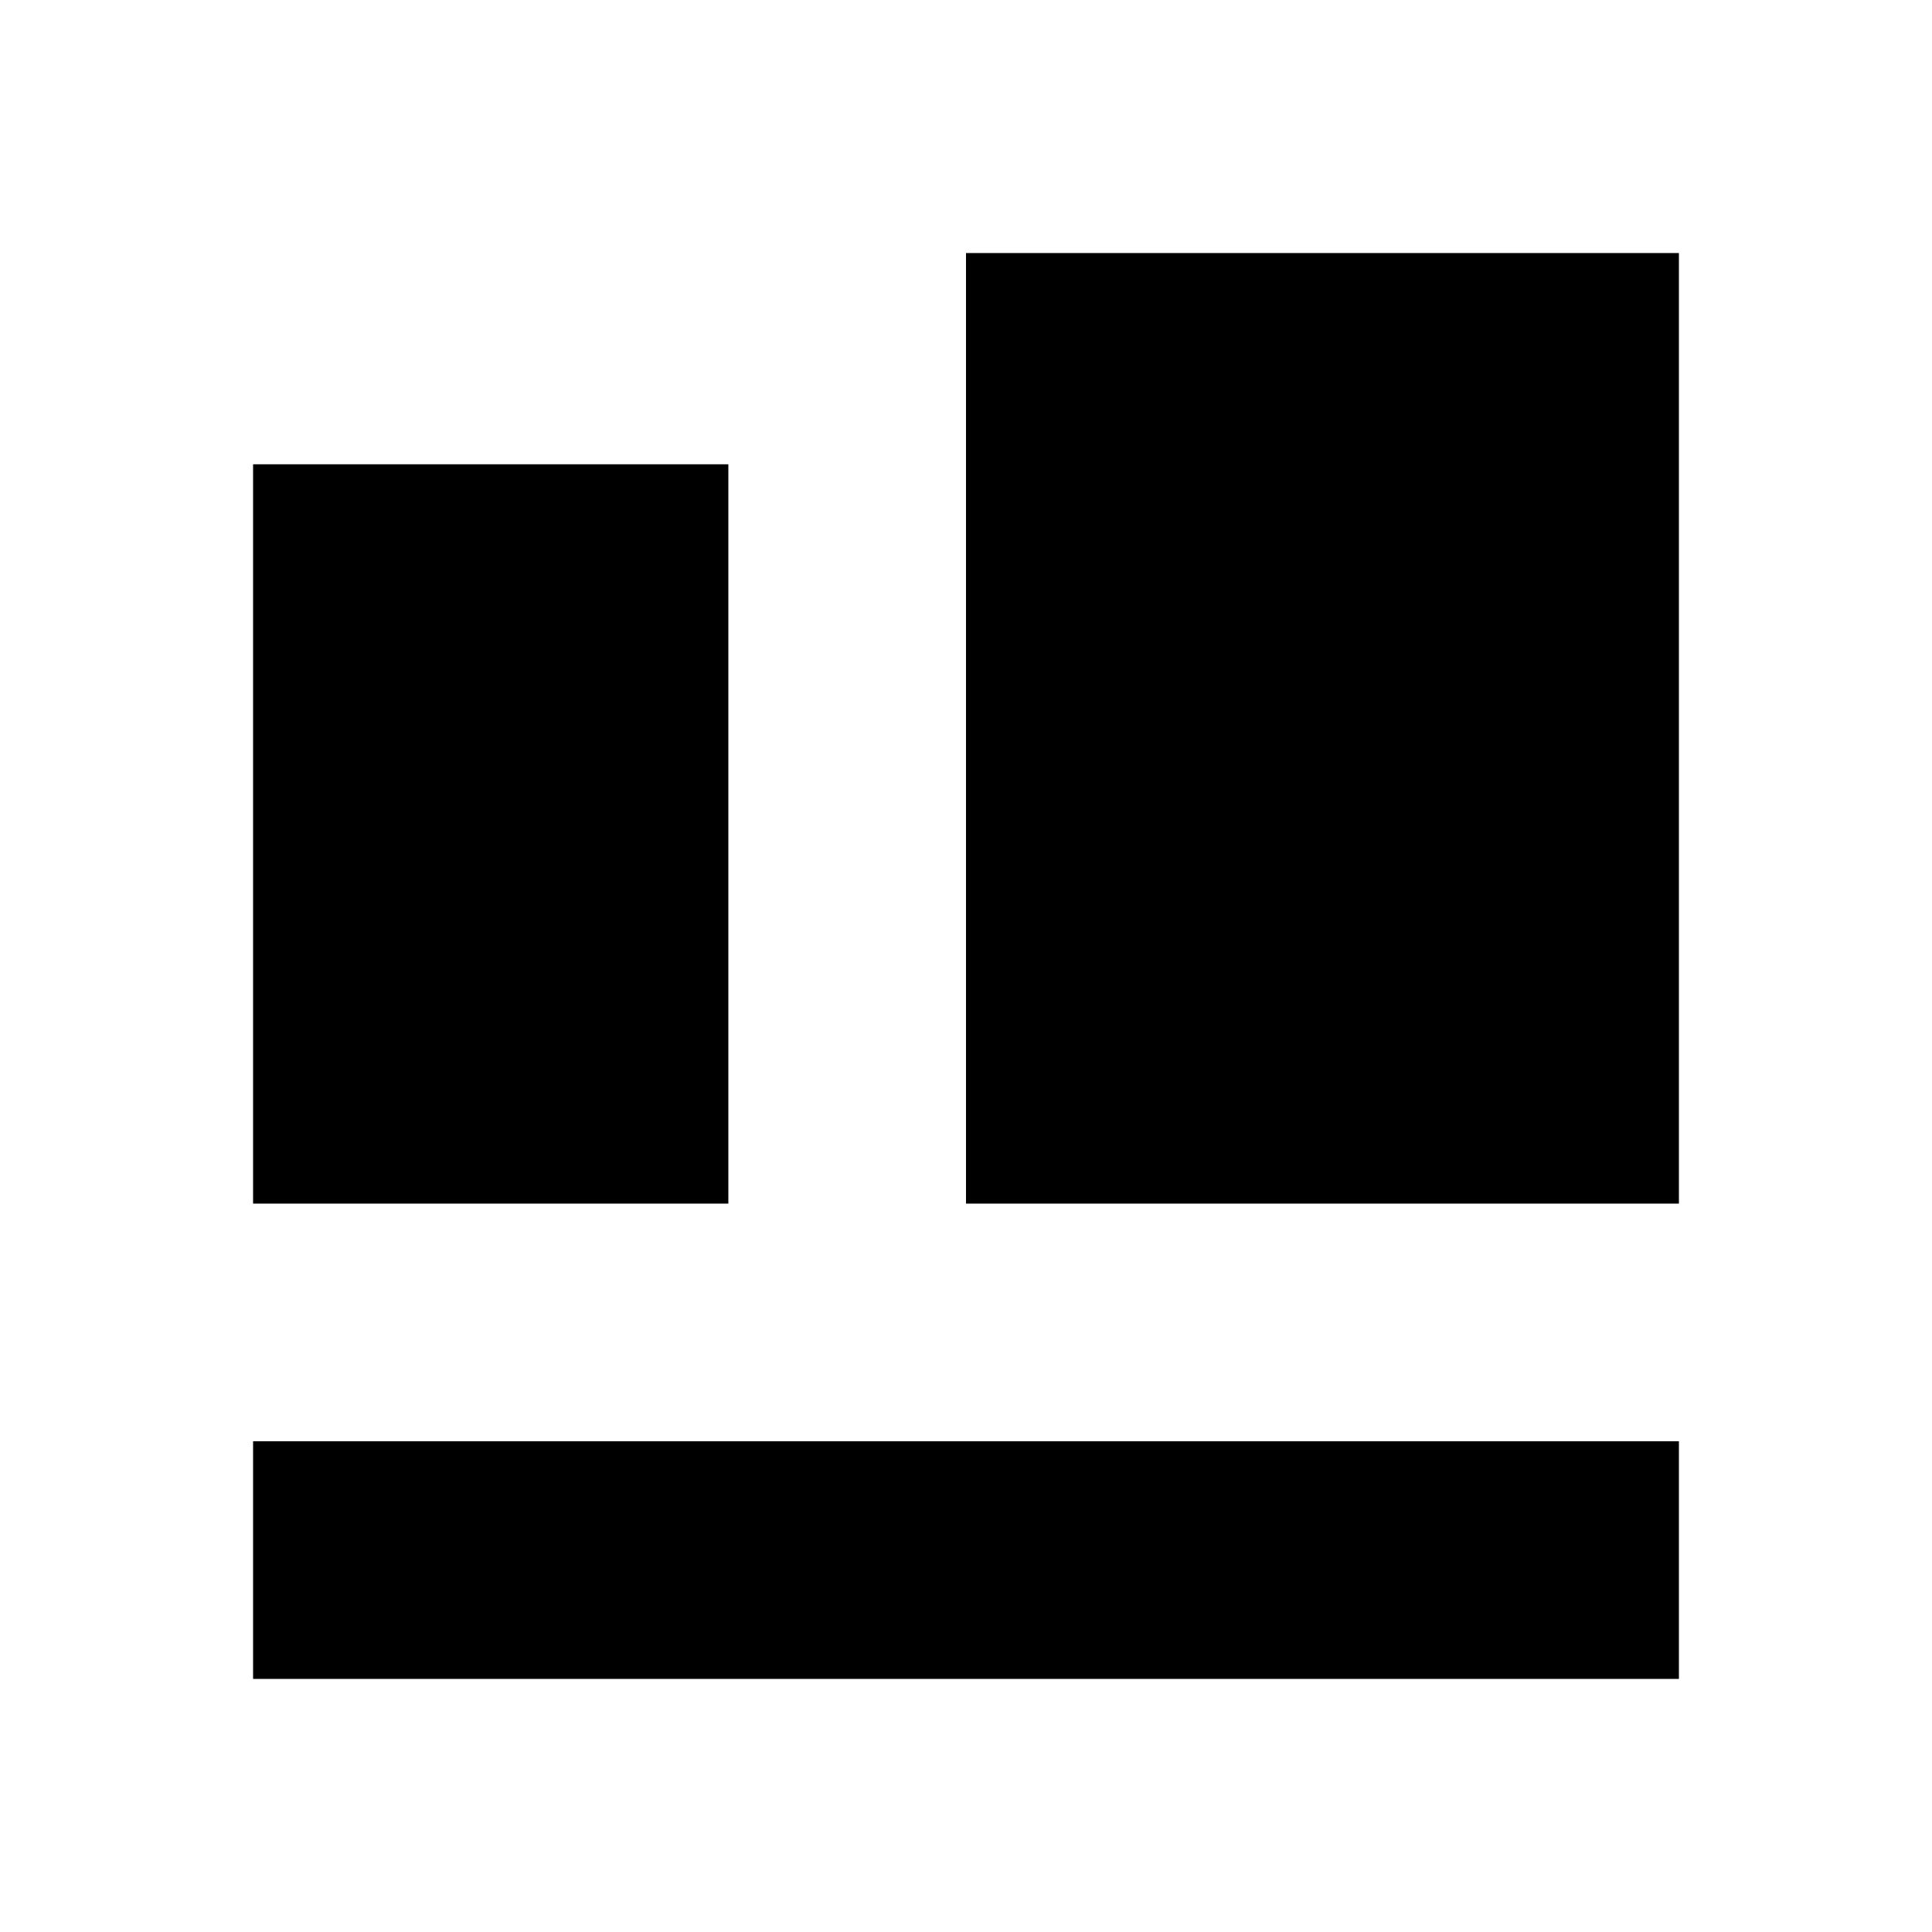
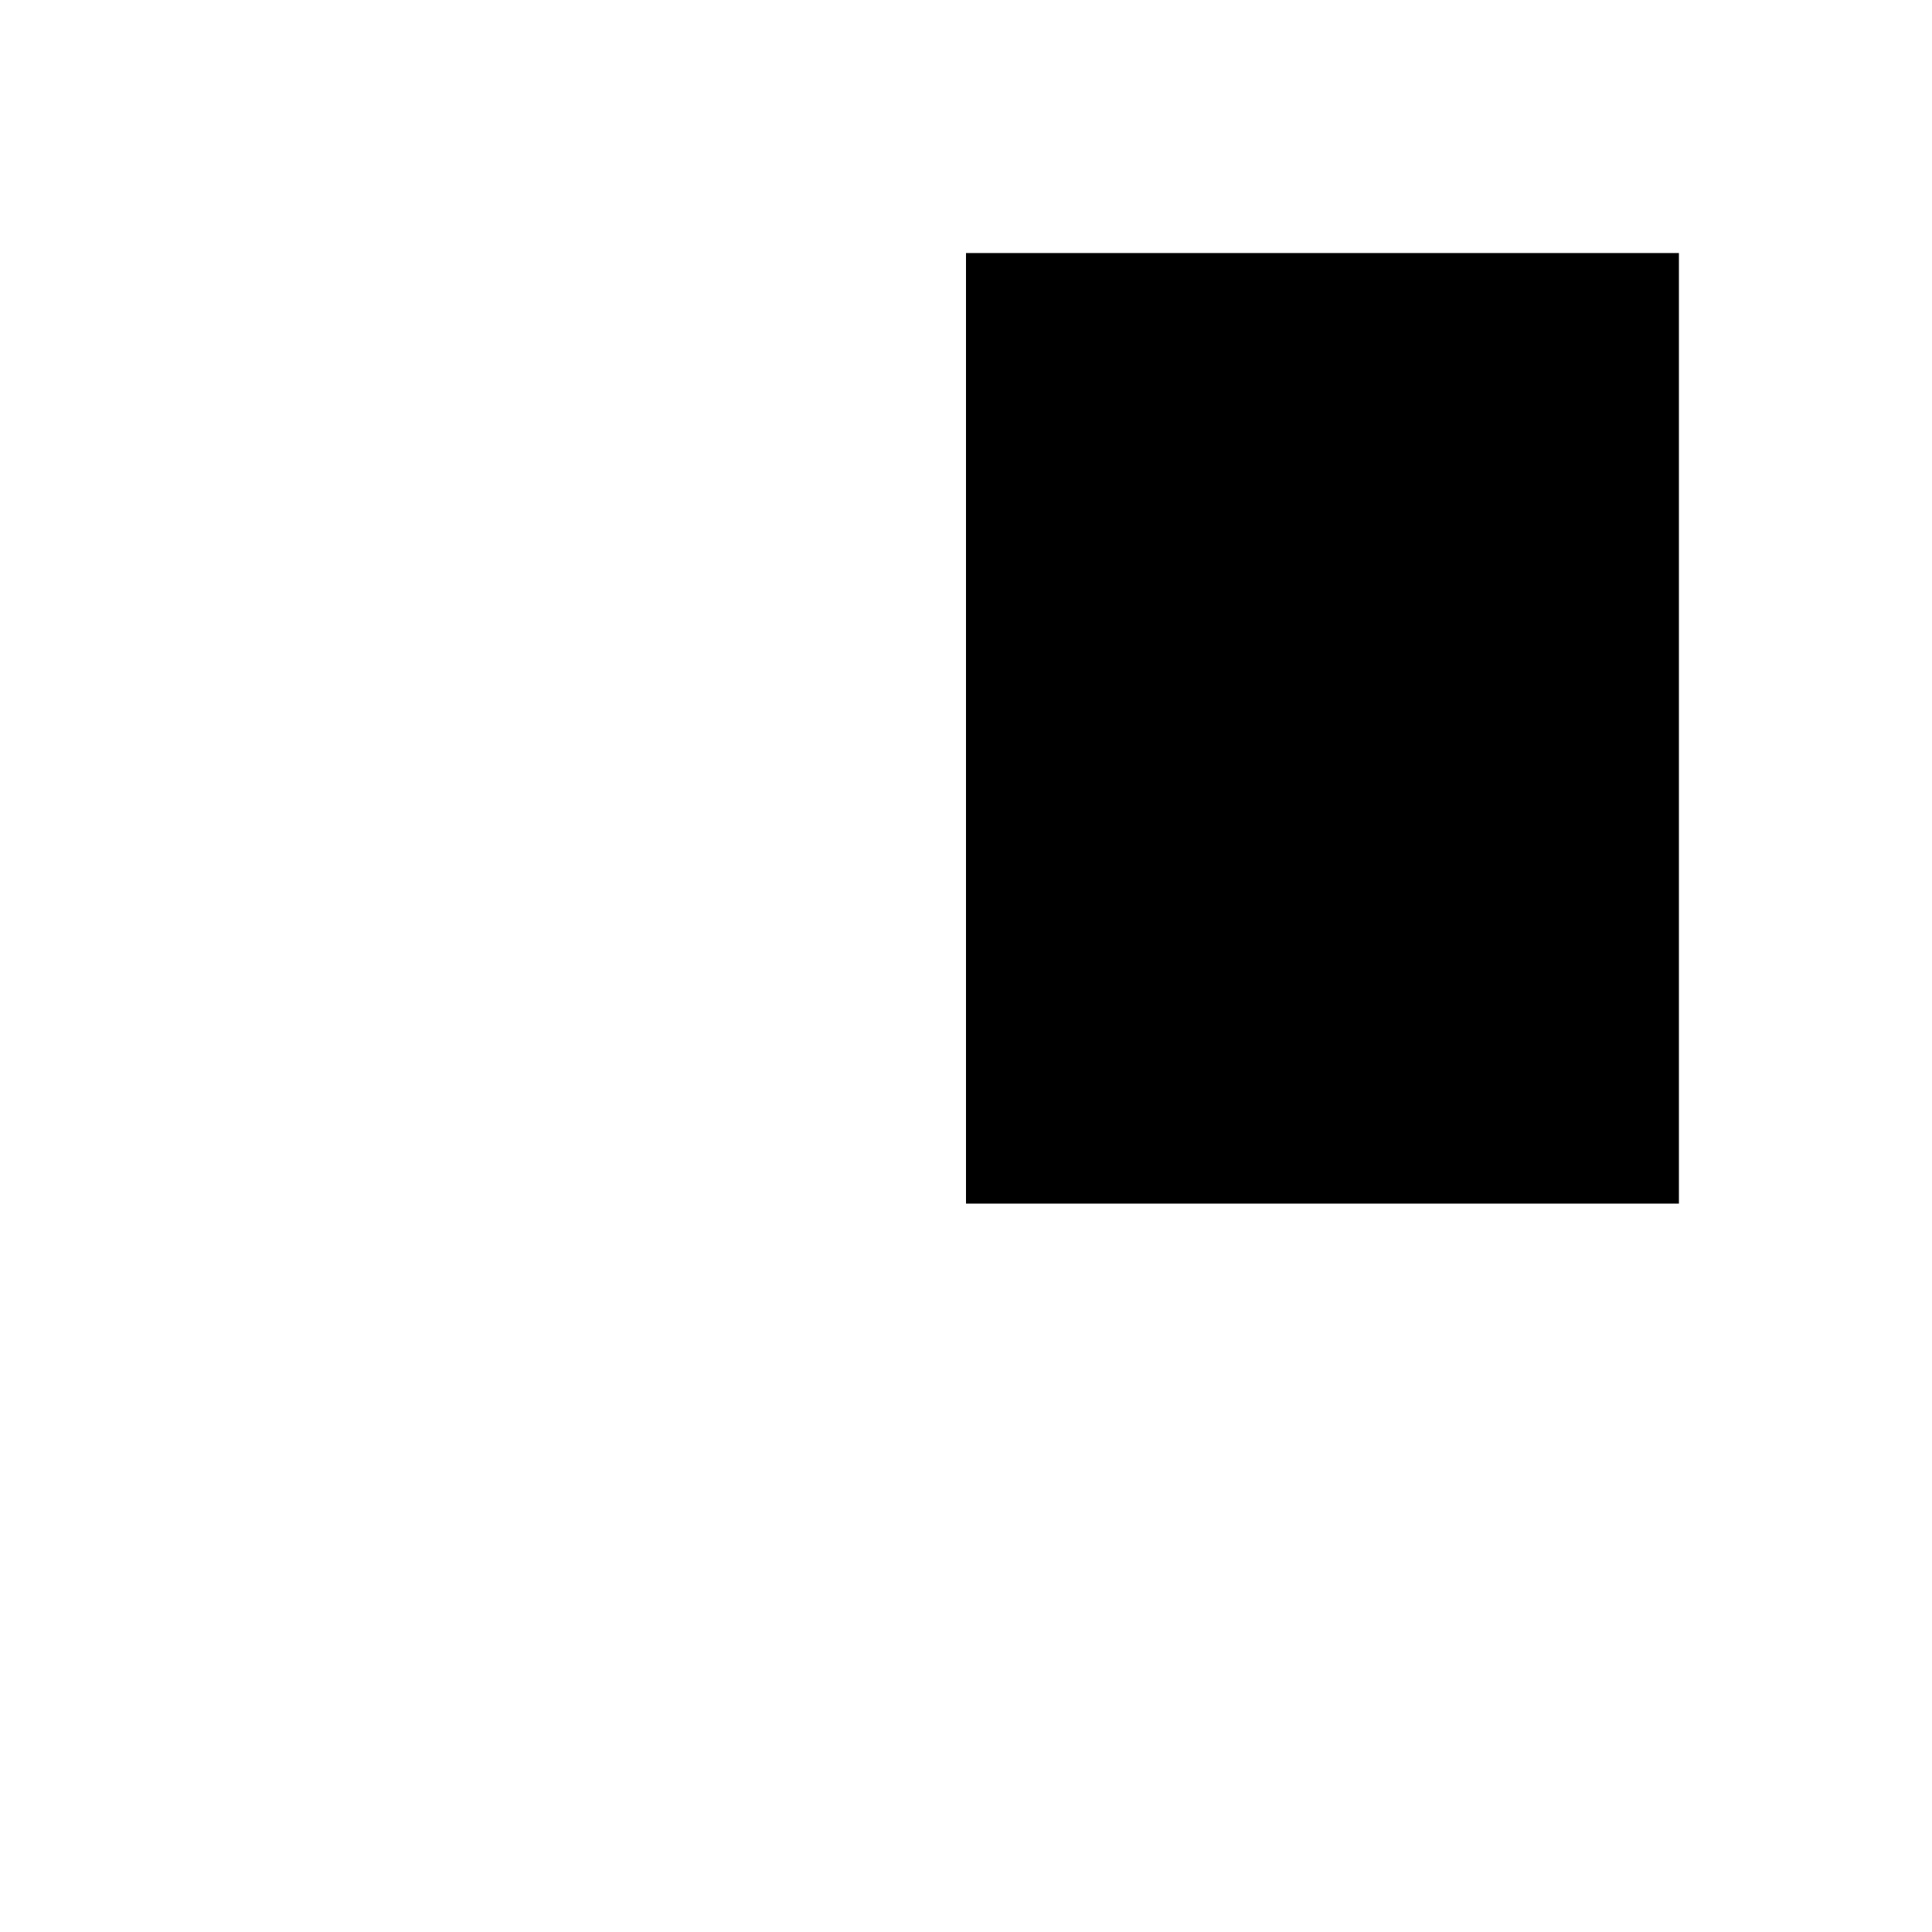
<svg xmlns="http://www.w3.org/2000/svg" fill="#000000" width="800px" height="800px" version="1.1" viewBox="144 144 512 512">
  <g>
-     <path d="m588.93 588.93v-62.977h-377.86v62.977z" />
+     <path d="m588.93 588.93v-62.977v62.977z" />
    <path d="m588.93 462.97v-251.91h-188.93v251.91z" />
-     <path d="m337.02 462.97v-195.93h-125.95v195.93z" />
  </g>
</svg>